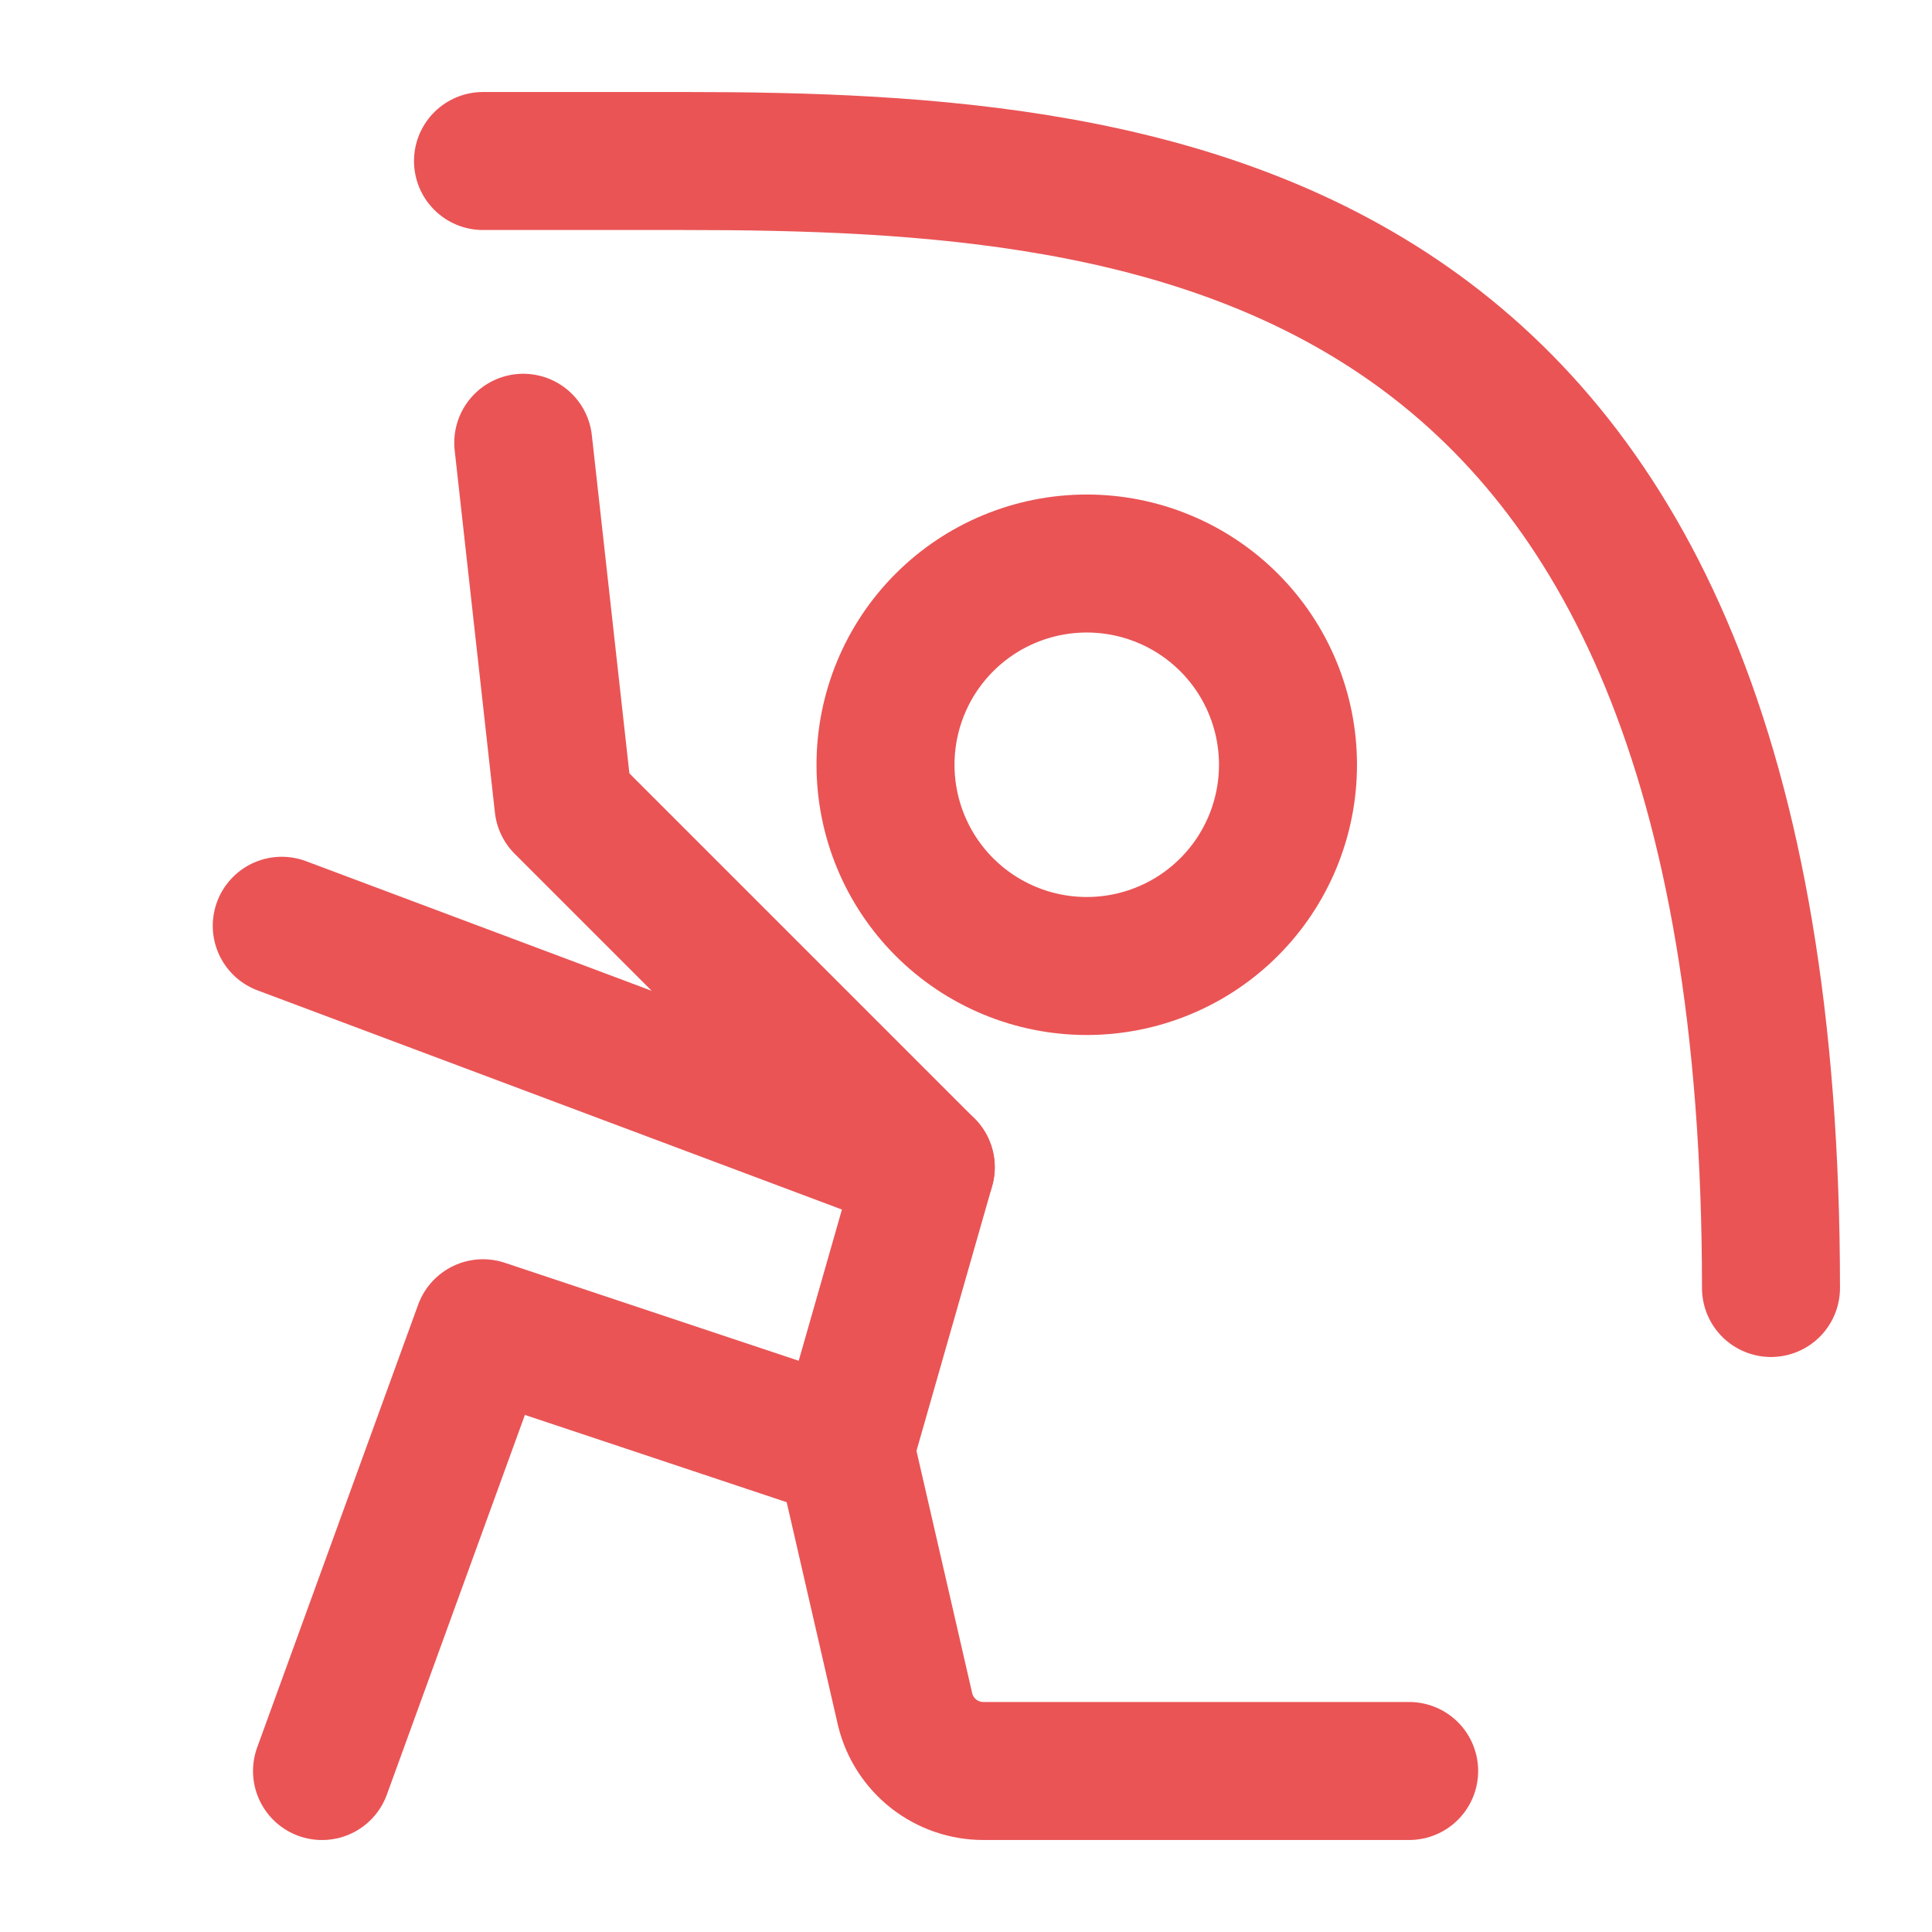
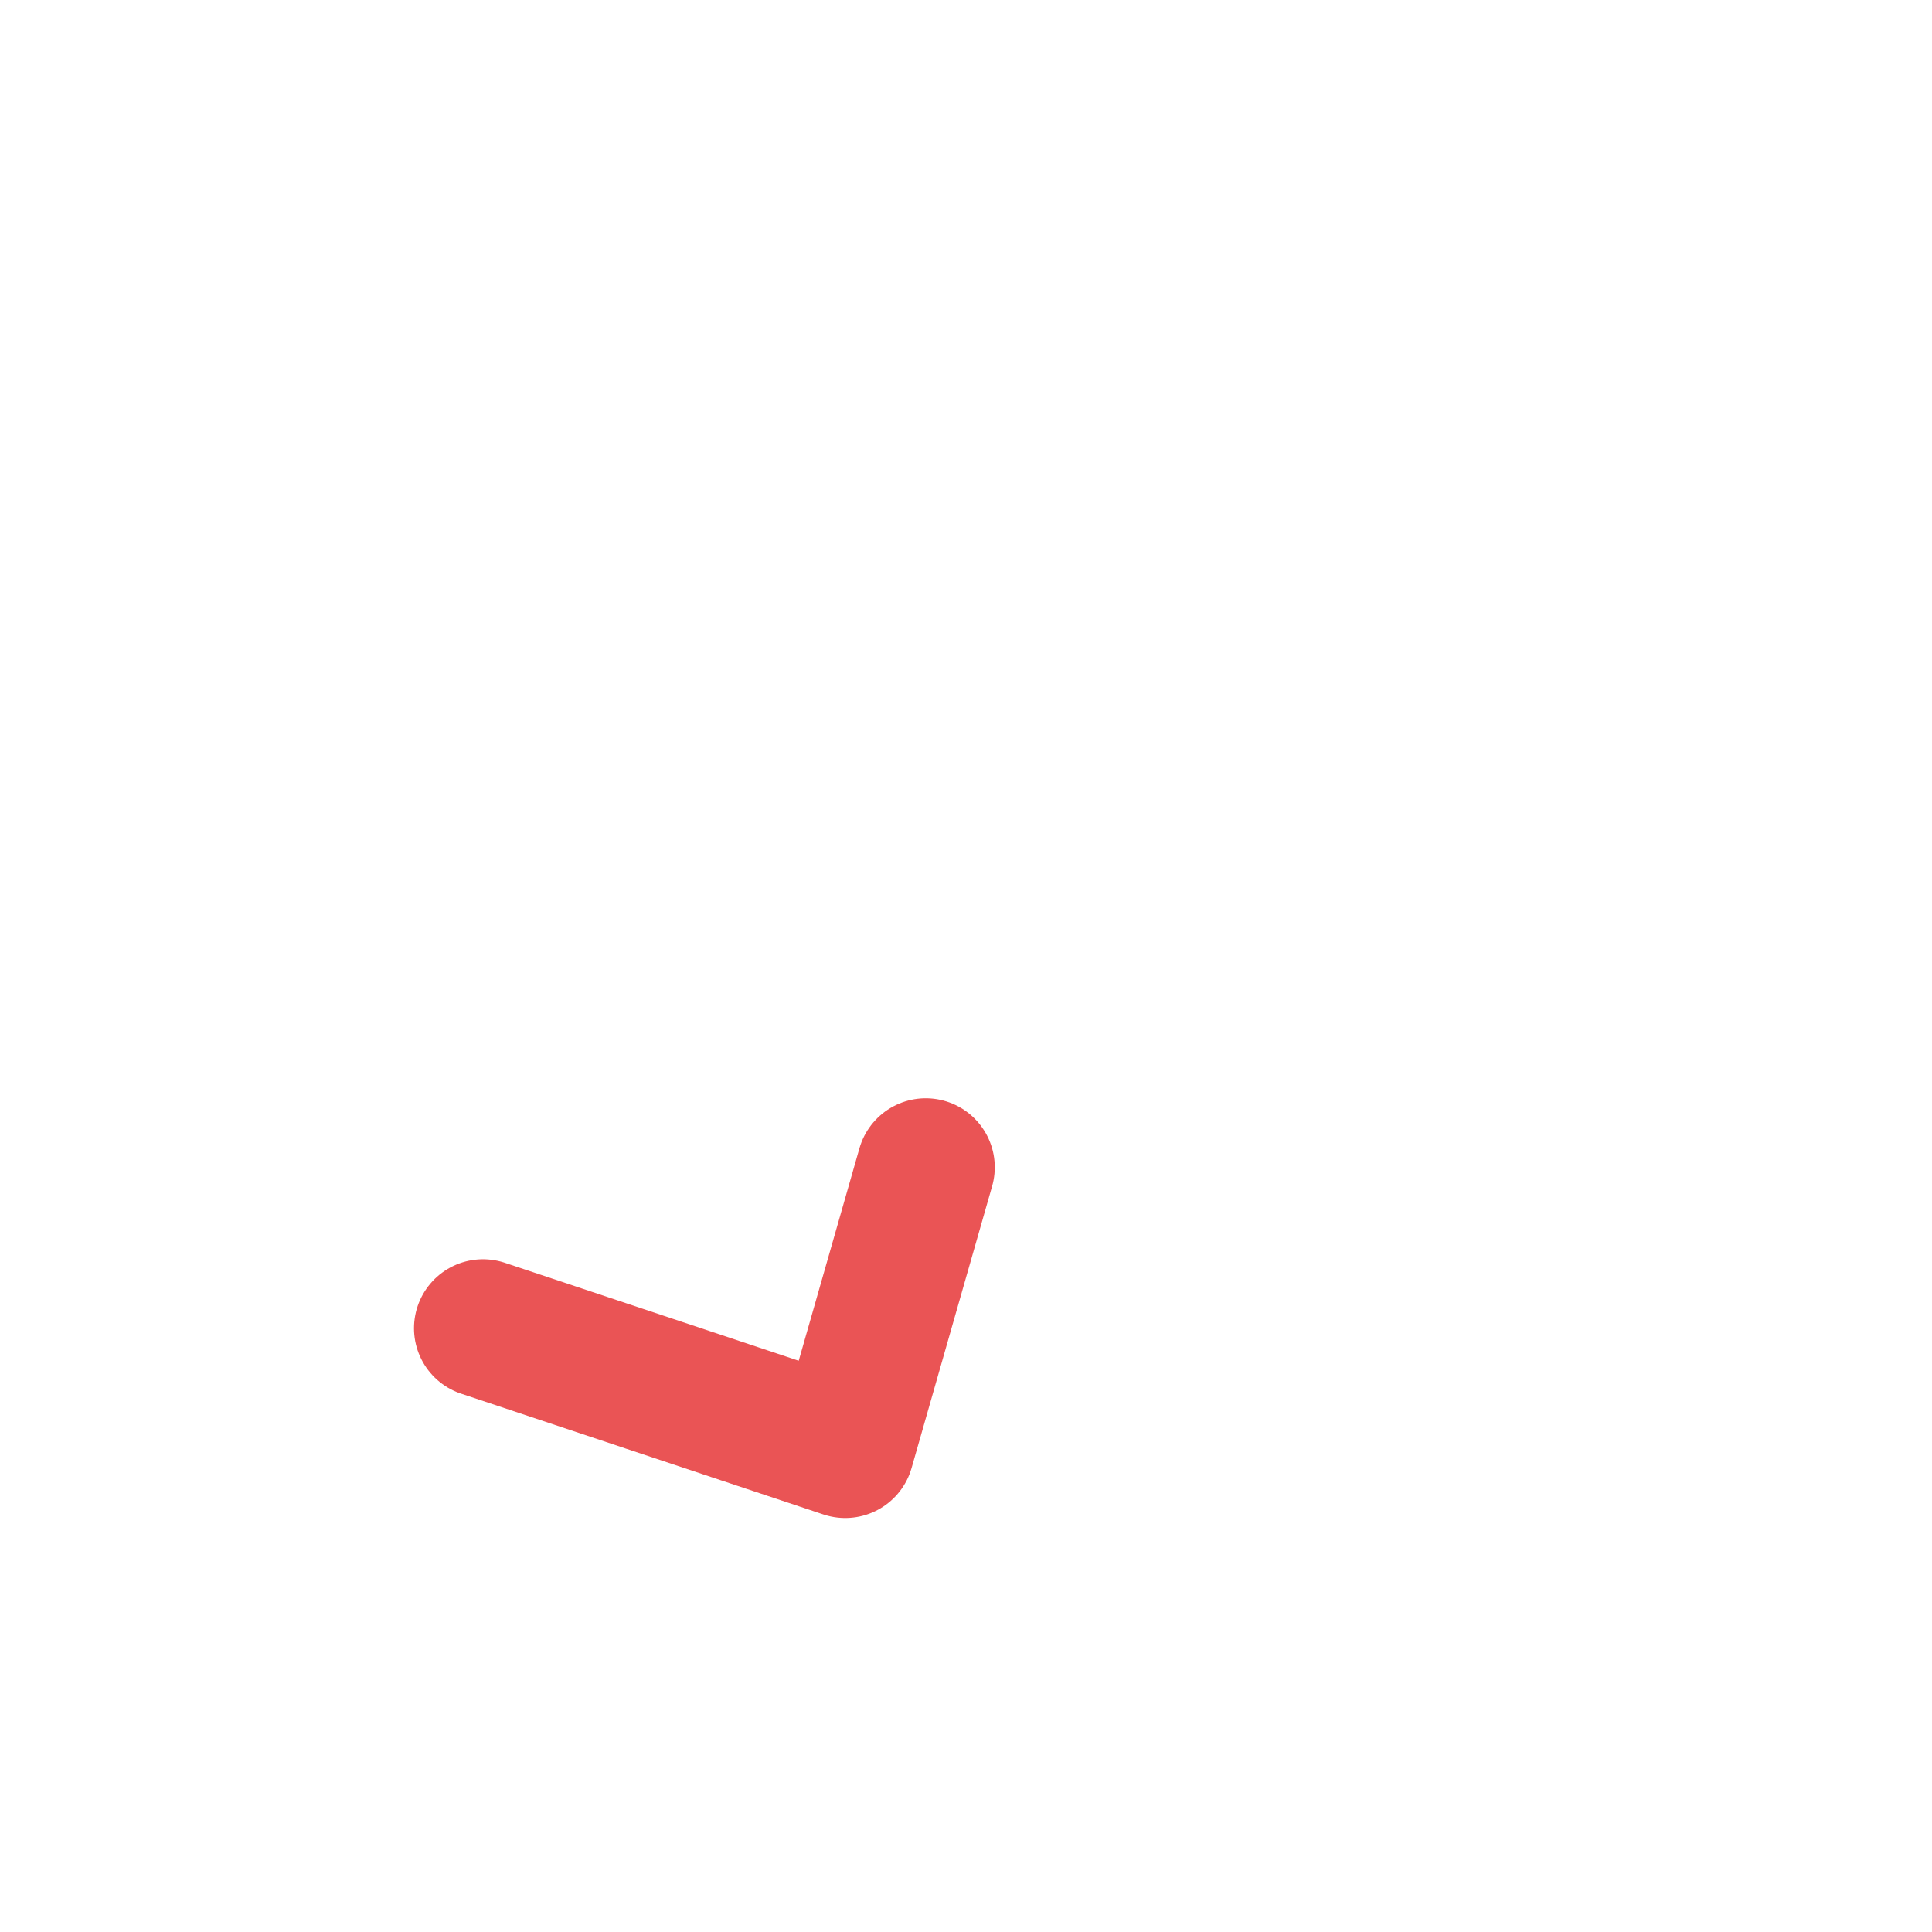
<svg xmlns="http://www.w3.org/2000/svg" width="56" height="56" viewBox="0 0 56 56" fill="none">
-   <path d="M31.5 28C33.047 28 34.531 27.386 35.625 26.292C36.719 25.198 37.333 23.714 37.333 22.167C37.333 20.62 36.719 19.136 35.625 18.042C34.531 16.948 33.047 16.334 31.5 16.334C29.953 16.334 28.469 16.948 27.375 18.042C26.281 19.136 25.667 20.62 25.667 22.167C25.667 23.714 26.281 25.198 27.375 26.292C28.469 27.386 29.953 28 31.5 28V28Z" stroke="#EA5455" stroke-width="4" stroke-miterlimit="2" />
-   <path d="M26.834 33.834L24.5 42L14 38.5L9.334 51.334" stroke="#EA5455" stroke-width="4" stroke-miterlimit="2" stroke-linecap="round" stroke-linejoin="round" />
-   <path d="M24.5 42L26.238 49.56C26.363 50.066 26.654 50.515 27.064 50.837C27.475 51.158 27.981 51.333 28.502 51.333H40.845" stroke="#EA5455" stroke-width="4" stroke-miterlimit="2" stroke-linecap="round" stroke-linejoin="round" />
-   <path d="M8.167 26.834L26.833 33.834L16.333 23.334L15.167 12.834" stroke="#EA5455" stroke-width="4" stroke-miterlimit="2" stroke-linecap="round" stroke-linejoin="round" />
-   <path d="M14 4.667H19.833C33.833 4.667 51.333 6.358 51.333 37.333" stroke="#EA5455" stroke-width="4" stroke-miterlimit="2" stroke-linecap="round" stroke-linejoin="round" />
+   <path d="M26.834 33.834L24.5 42L14 38.5" stroke="#EA5455" stroke-width="4" stroke-miterlimit="2" stroke-linecap="round" stroke-linejoin="round" />
</svg>